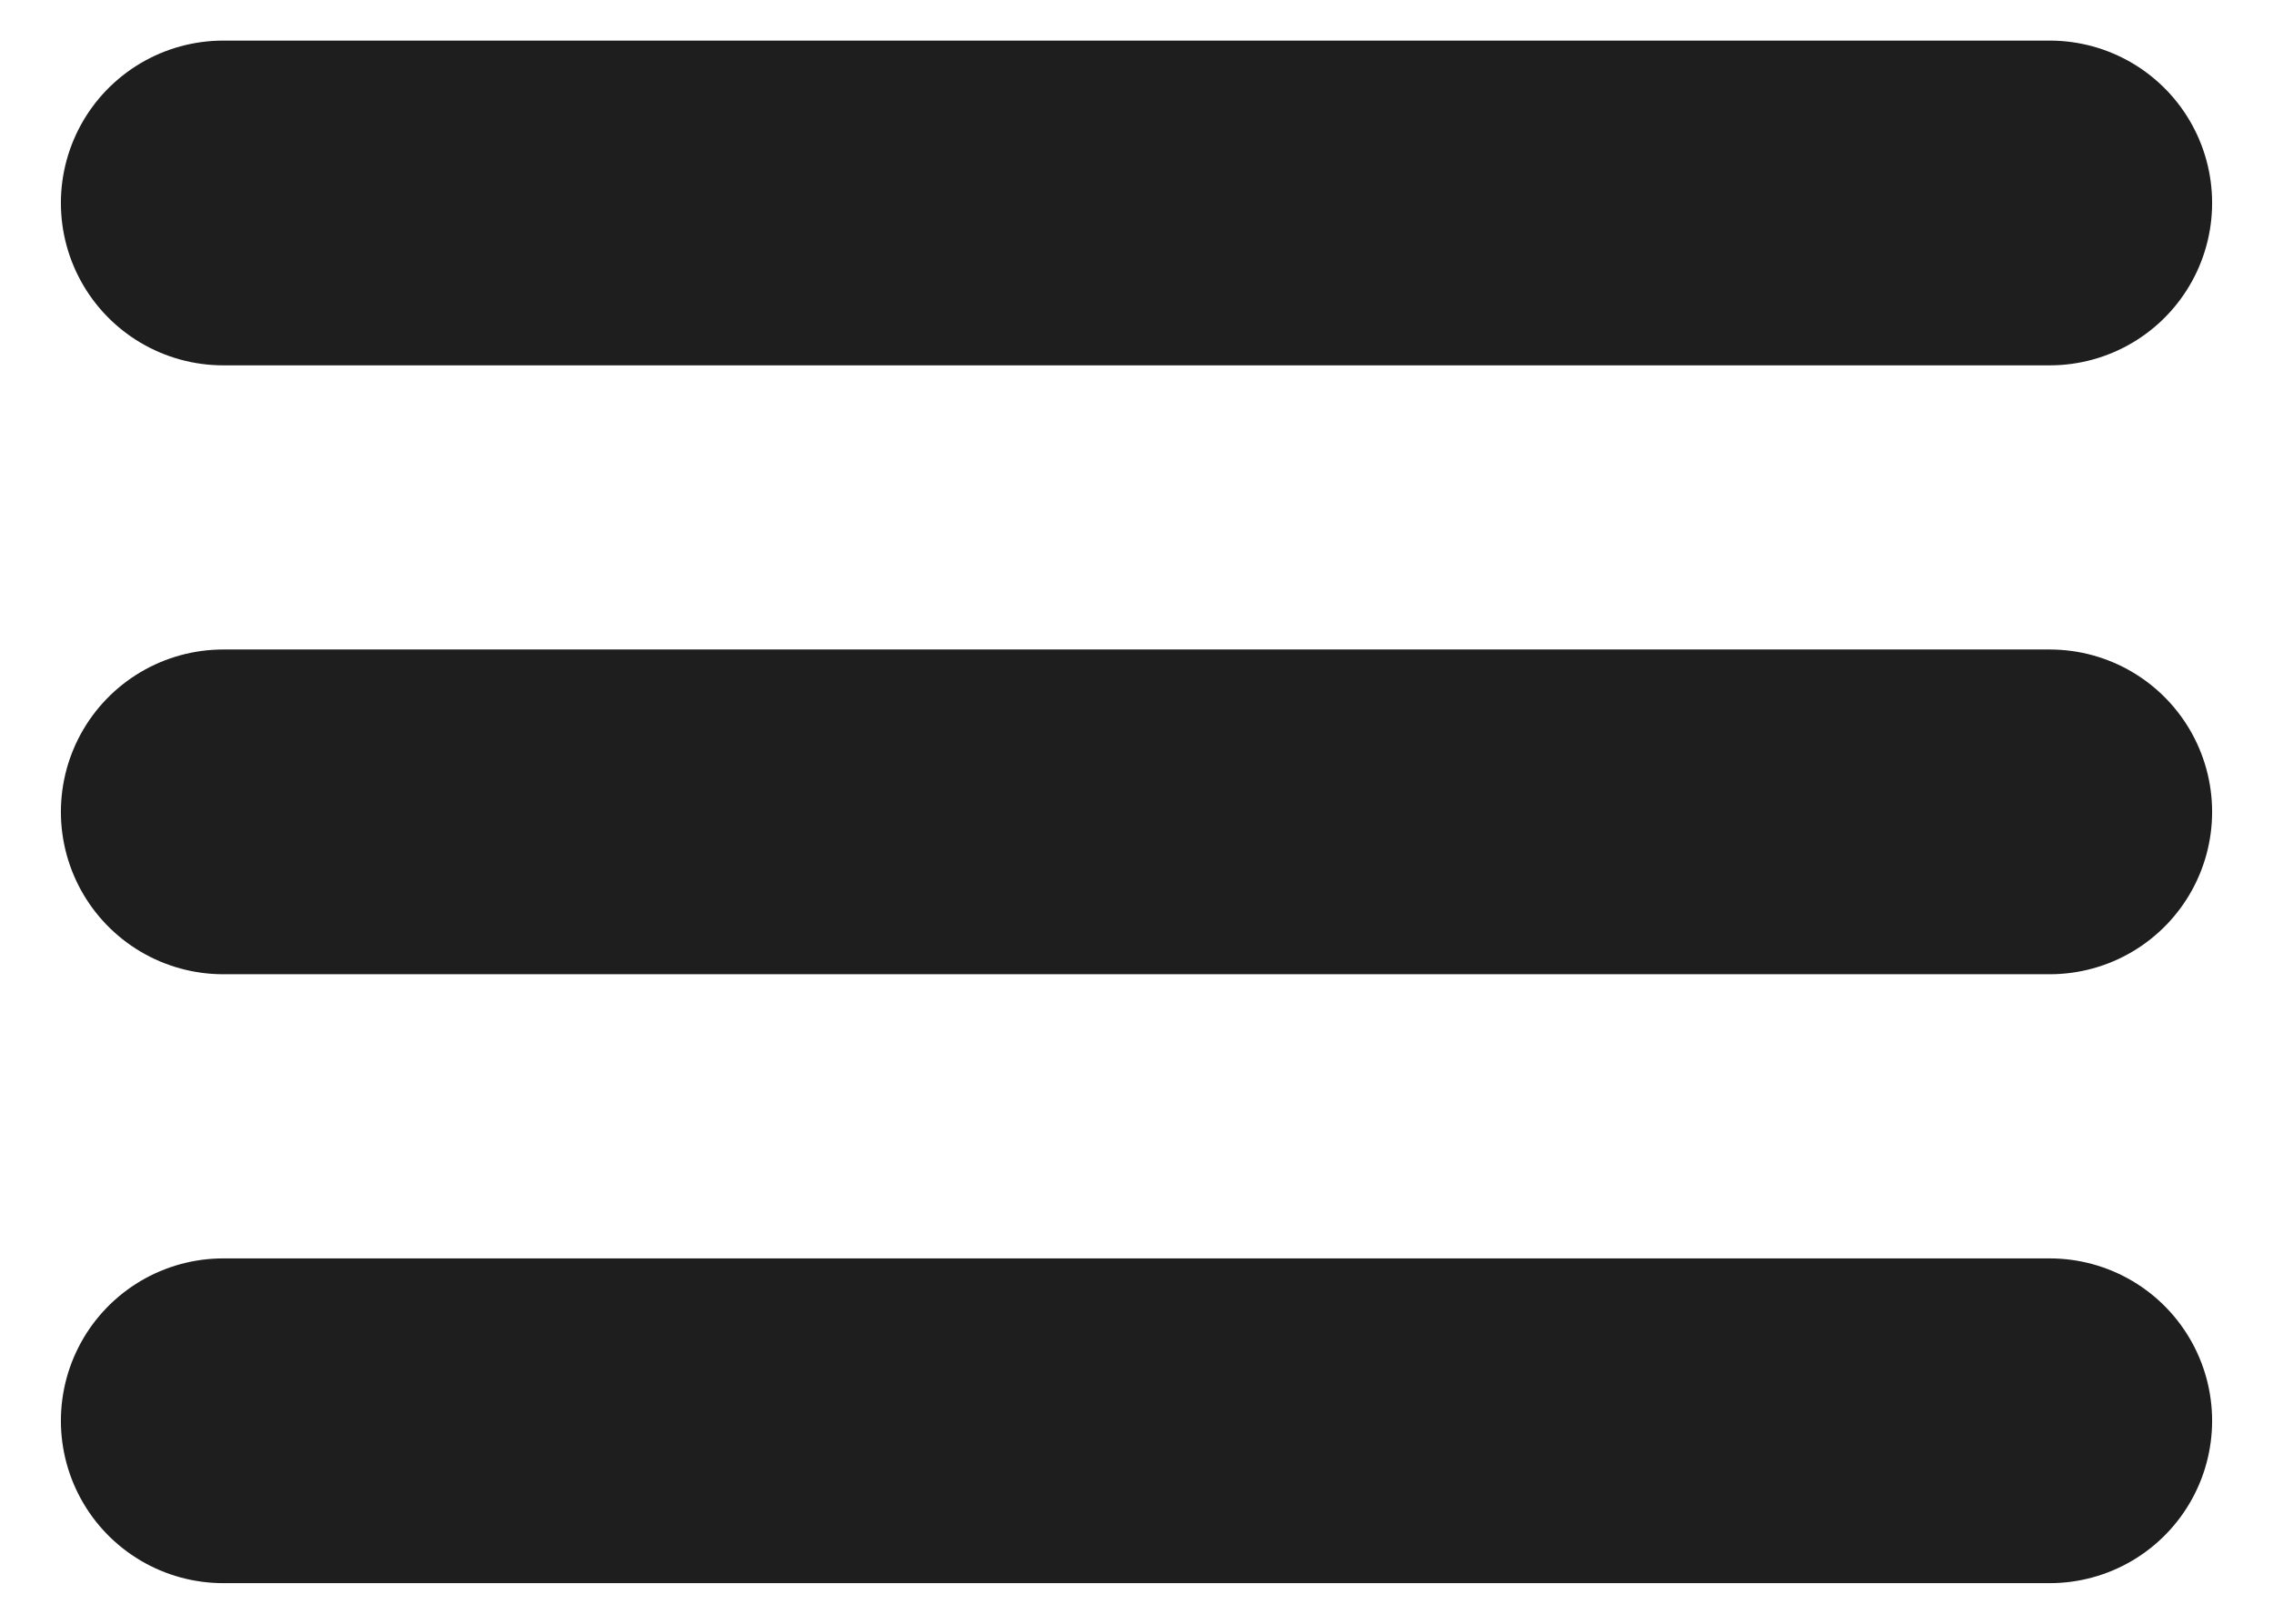
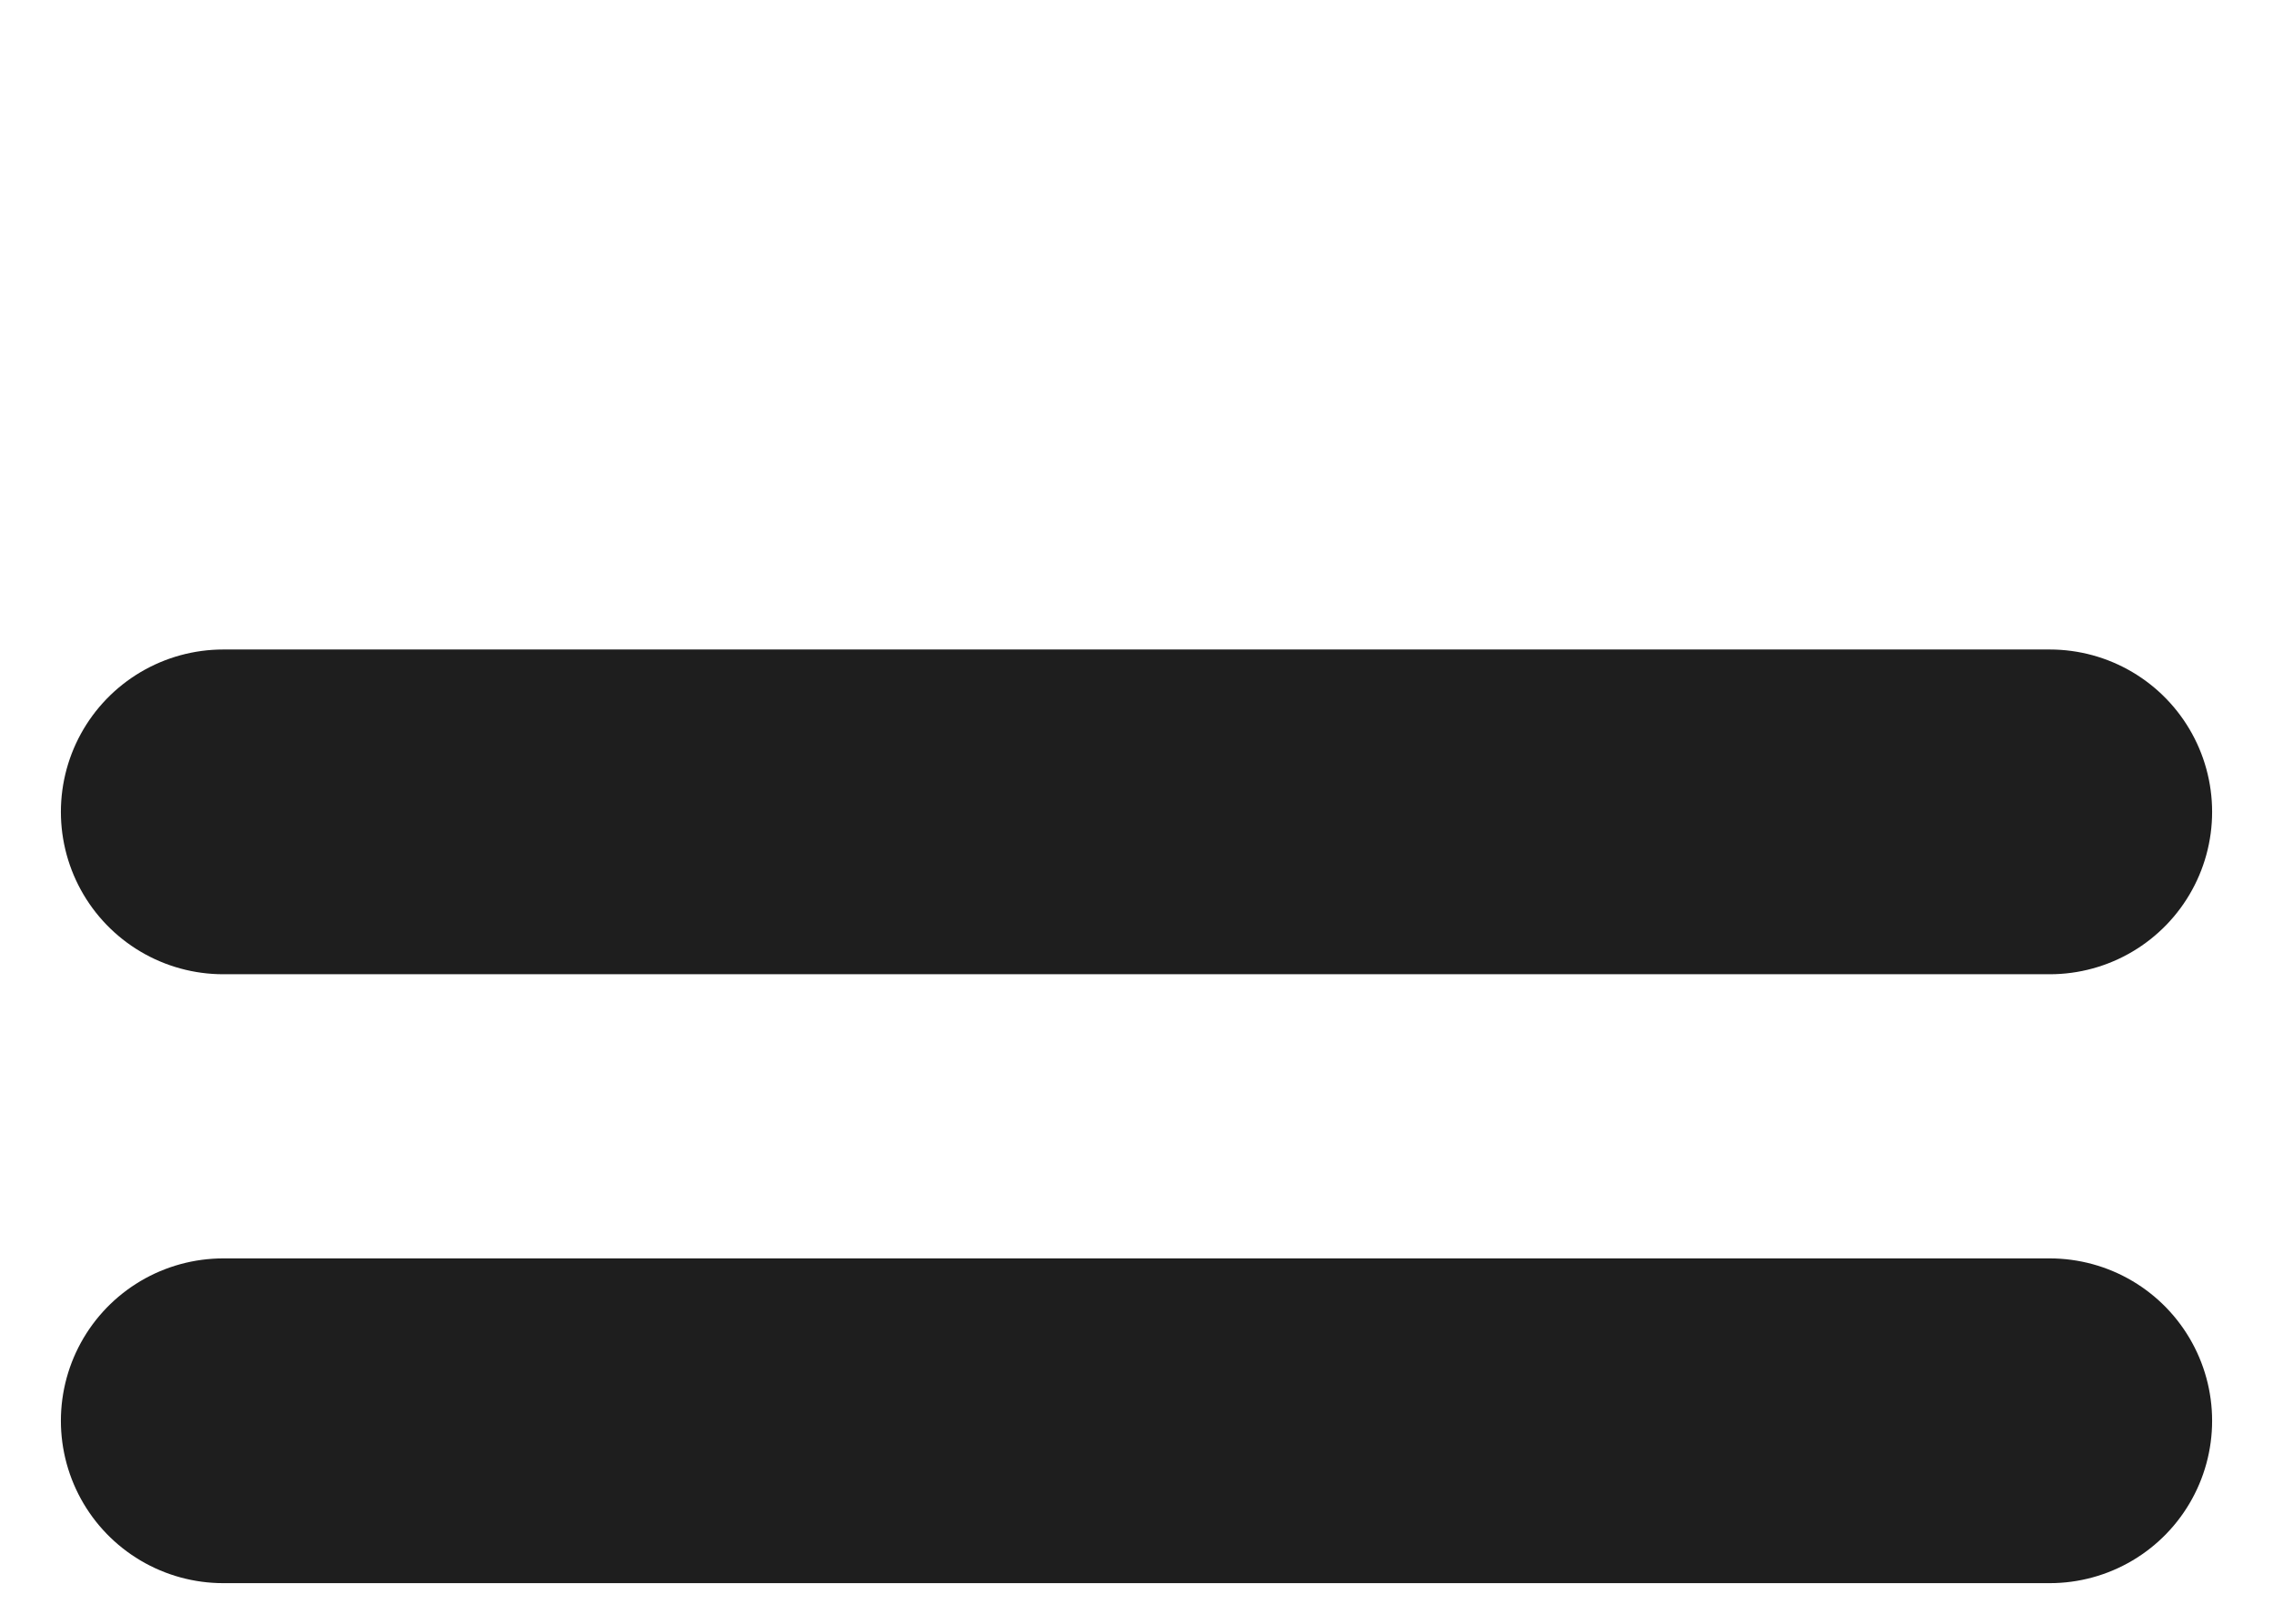
<svg xmlns="http://www.w3.org/2000/svg" width="28" height="20" viewBox="0 0 28 20" fill="none">
-   <path d="M2.75 10H25.25M2.75 2.5H25.25M2.75 17.5H25.25" stroke="#1E1E1E" stroke-width="4" stroke-linecap="round" stroke-linejoin="round" />
+   <path d="M2.75 10H25.25H25.25M2.75 17.5H25.25" stroke="#1E1E1E" stroke-width="4" stroke-linecap="round" stroke-linejoin="round" />
</svg>